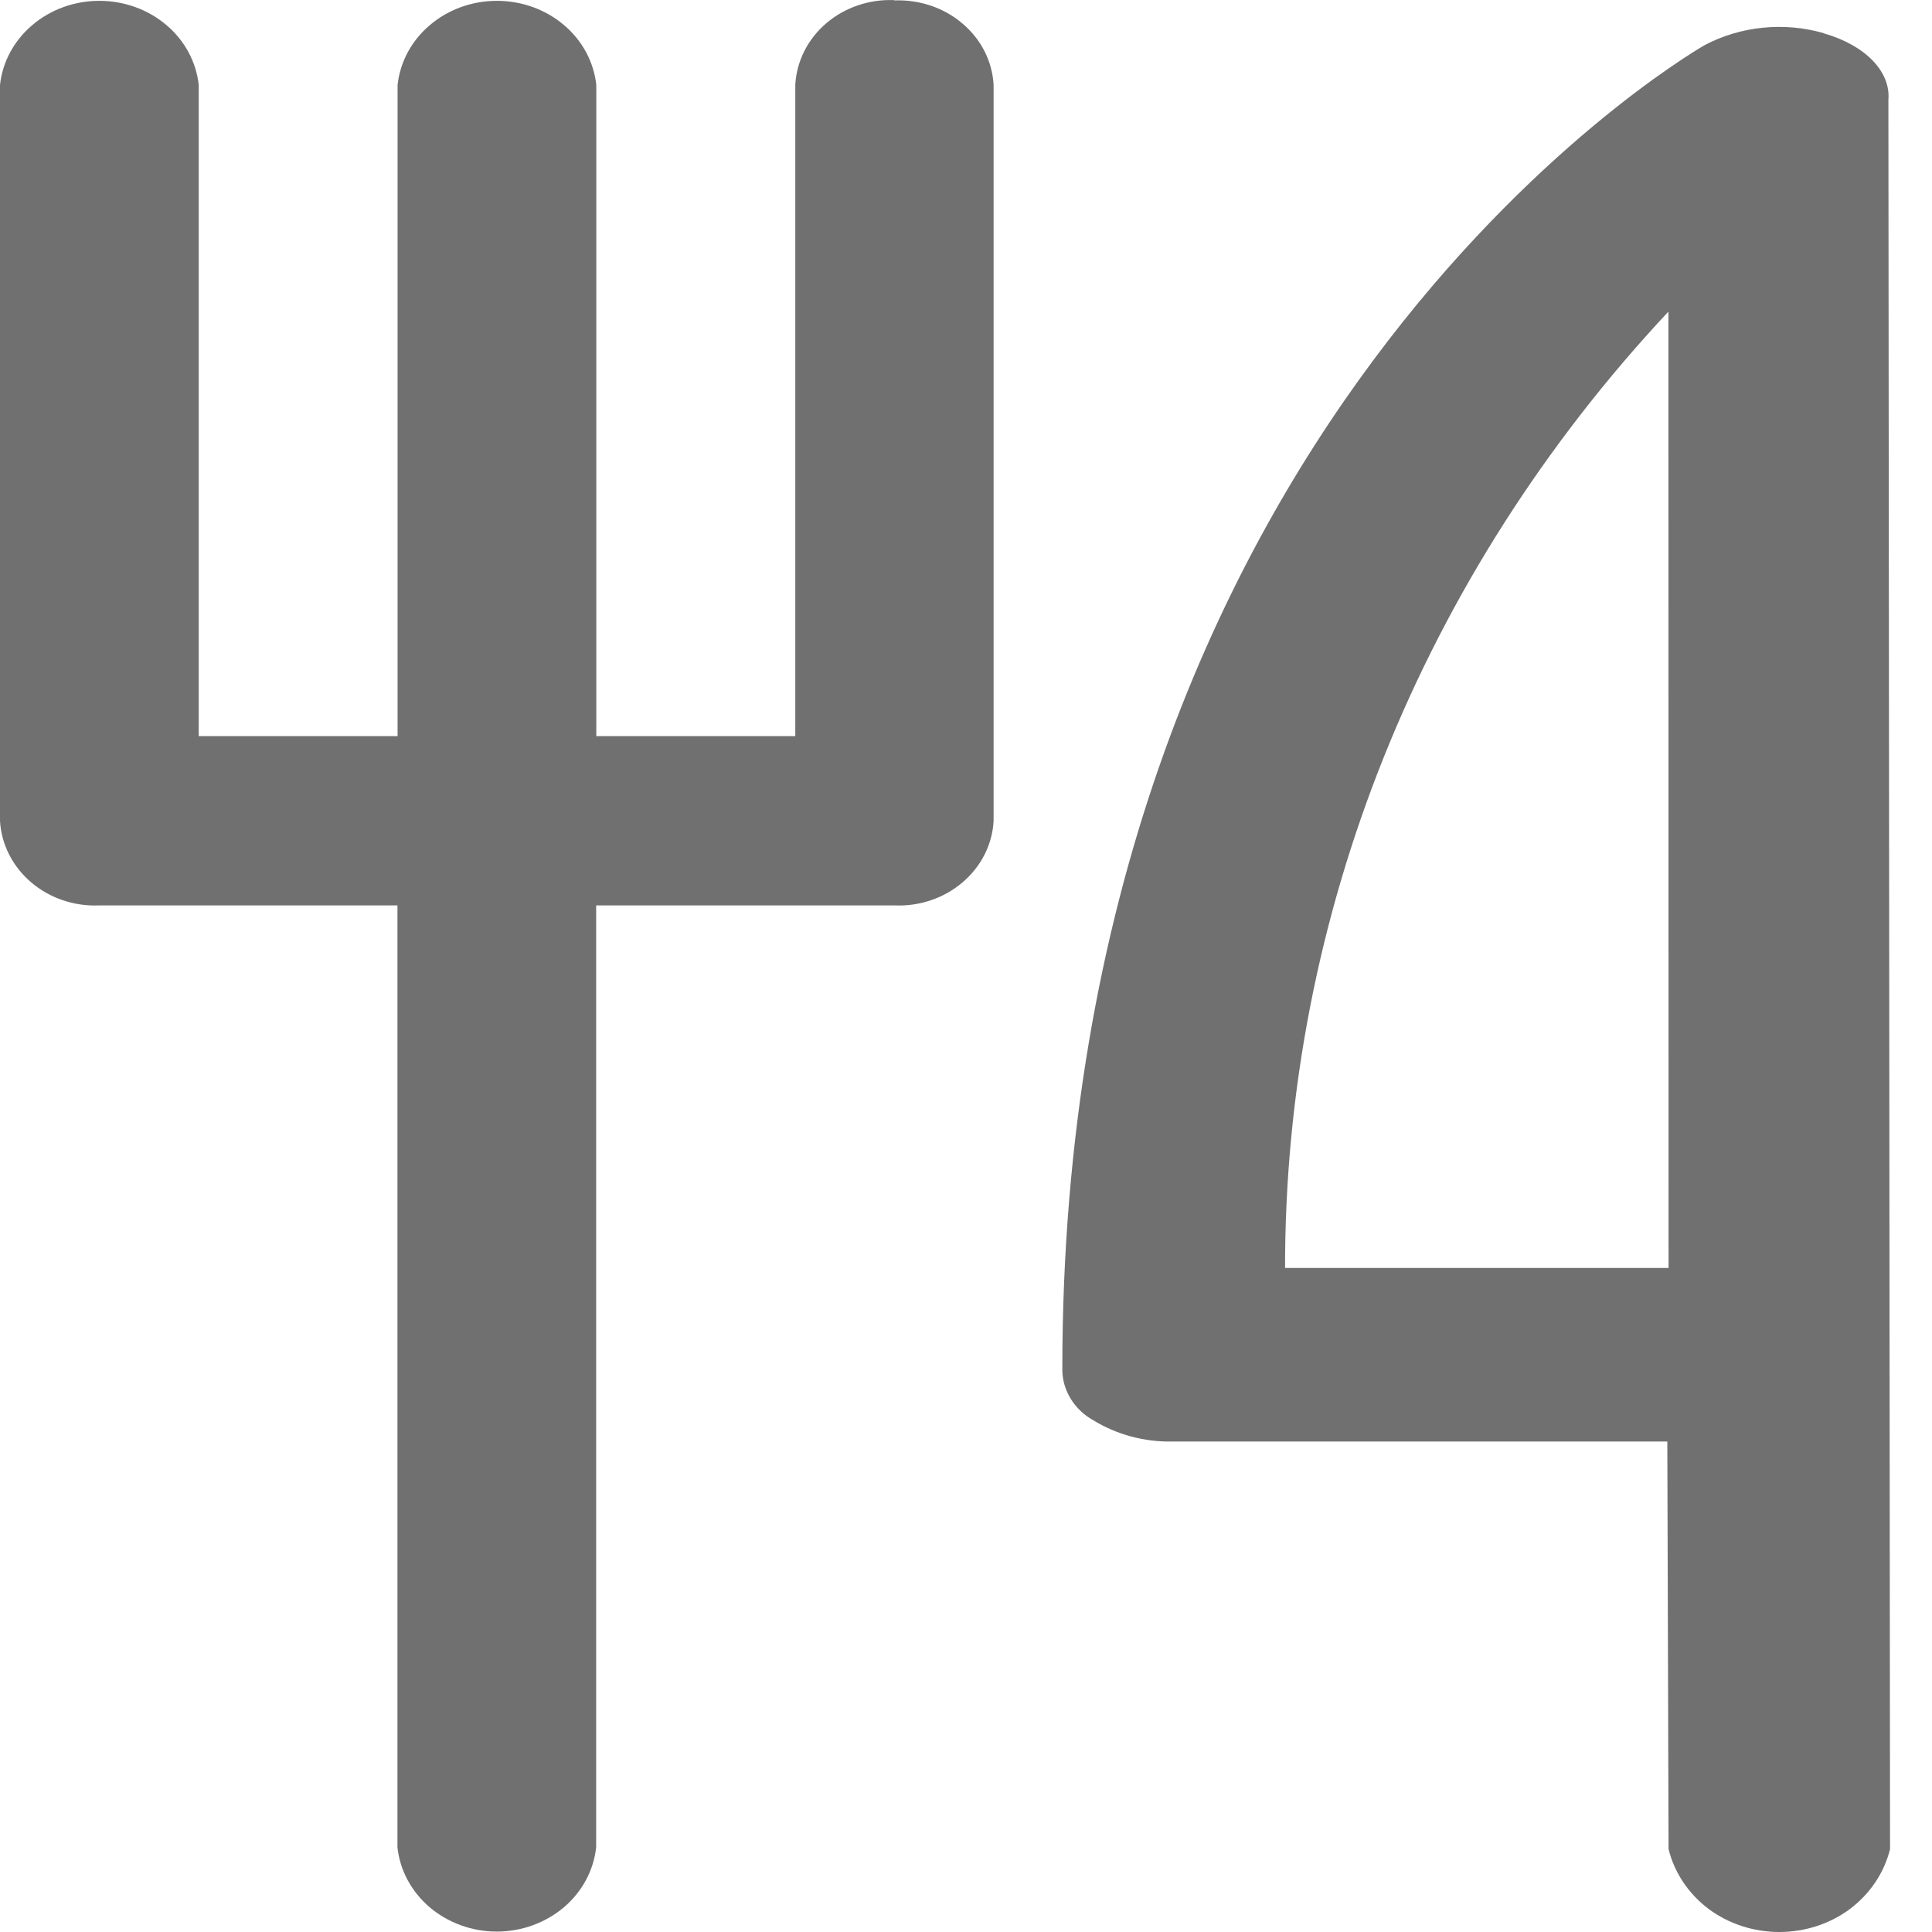
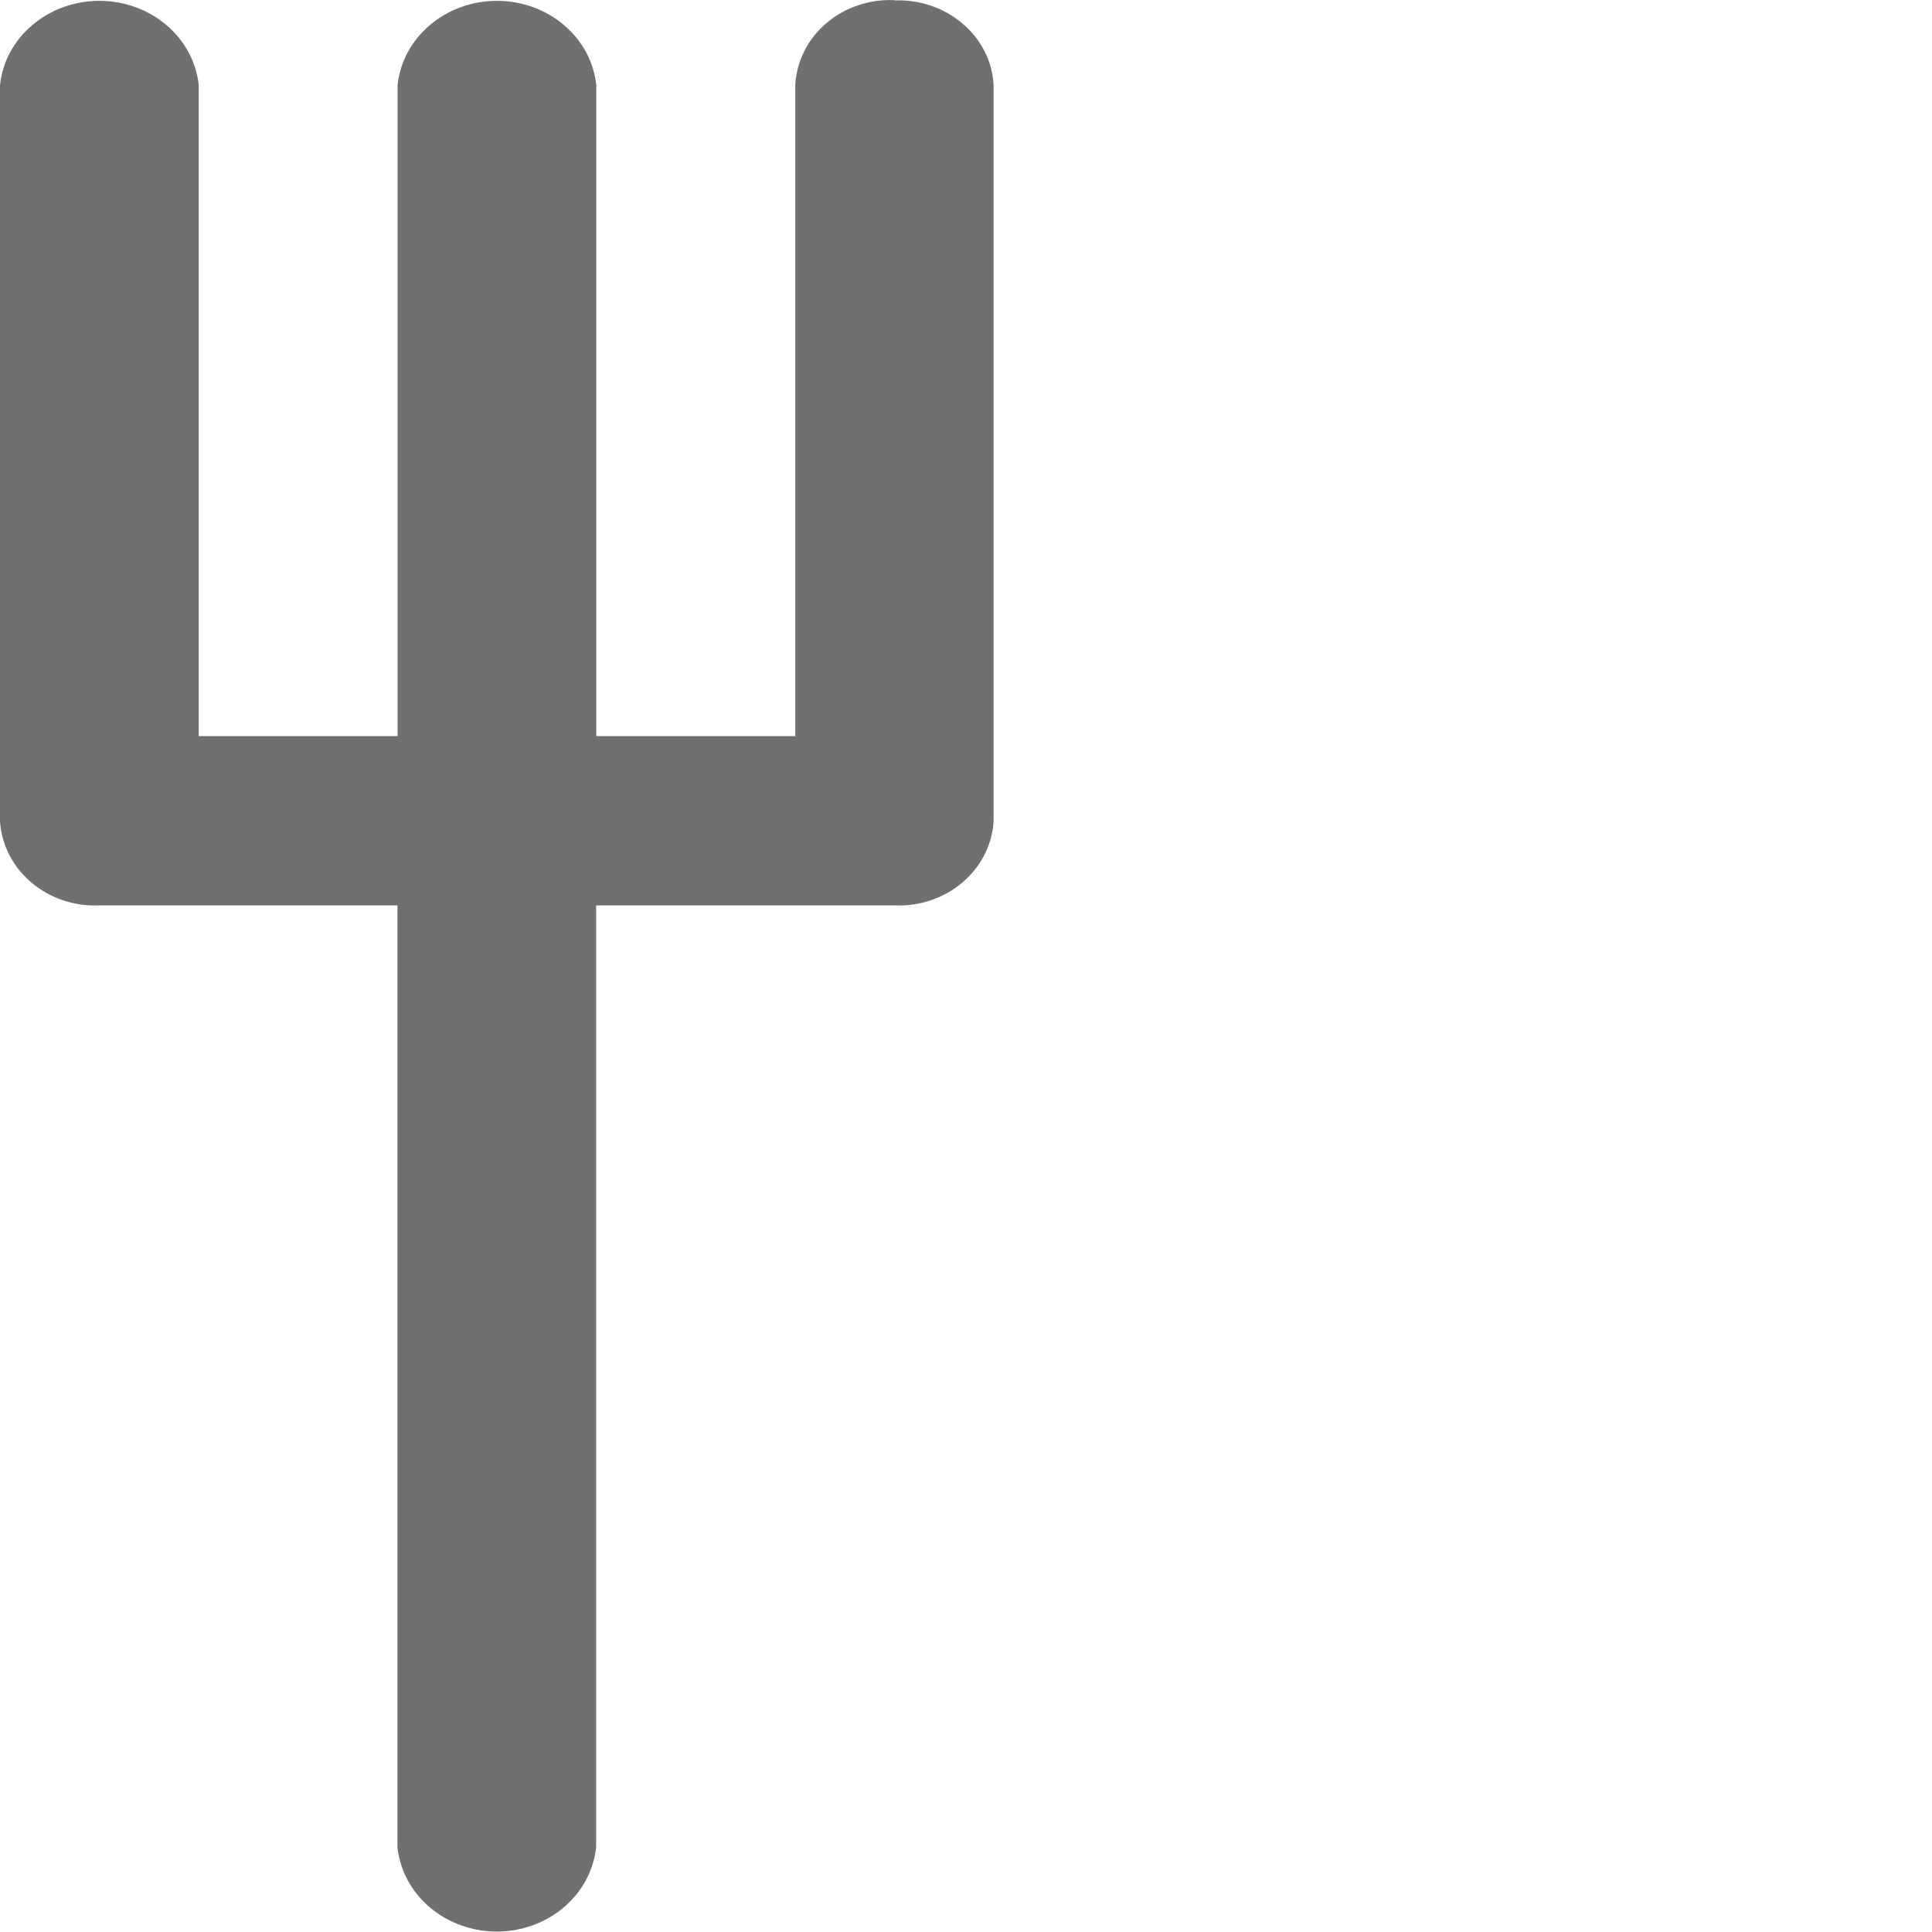
<svg xmlns="http://www.w3.org/2000/svg" width="14" height="14" viewBox="0 0 14 14" fill="none">
  <path d="M6.482 0.001C6.3 -0.007 6.123 0.053 5.988 0.168C5.853 0.283 5.773 0.443 5.763 0.613V5.334H4.321V0.616C4.303 0.448 4.219 0.293 4.086 0.181C3.953 0.068 3.78 0.006 3.601 0.006C3.422 0.006 3.249 0.068 3.116 0.181C2.983 0.293 2.899 0.448 2.881 0.616V5.334H1.44V0.616C1.422 0.448 1.338 0.293 1.205 0.181C1.072 0.068 0.899 0.006 0.72 0.006C0.541 0.006 0.368 0.068 0.235 0.181C0.102 0.293 0.018 0.448 0 0.616V5.949C0.01 6.119 0.091 6.279 0.226 6.394C0.36 6.508 0.537 6.569 0.719 6.561H2.88V13.386C2.898 13.554 2.982 13.709 3.115 13.822C3.248 13.934 3.421 13.997 3.6 13.997C3.779 13.997 3.952 13.934 4.085 13.822C4.218 13.709 4.302 13.554 4.32 13.386V6.561H6.481C6.663 6.569 6.84 6.509 6.975 6.394C7.11 6.279 7.191 6.119 7.2 5.949V0.616C7.191 0.445 7.11 0.285 6.975 0.171C6.841 0.056 6.663 -0.004 6.481 0.003" fill="#707070" />
-   <path d="M13.217 0.241C13.074 0.199 12.923 0.186 12.773 0.201C12.624 0.216 12.48 0.259 12.349 0.329C12.157 0.442 7.698 3.102 7.698 9.92C7.697 9.995 7.718 10.068 7.757 10.133C7.796 10.198 7.853 10.253 7.921 10.291C8.092 10.396 8.293 10.45 8.497 10.446H12.082L12.091 13.399C12.133 13.57 12.235 13.722 12.38 13.832C12.526 13.941 12.707 14 12.894 14C13.08 14 13.261 13.941 13.407 13.832C13.552 13.722 13.654 13.57 13.696 13.399L13.684 0.724C13.702 0.517 13.514 0.327 13.217 0.242M12.091 9.188H9.312C9.31 6.638 10.297 4.175 12.09 2.258L12.091 9.188Z" fill="#707070" />
</svg>